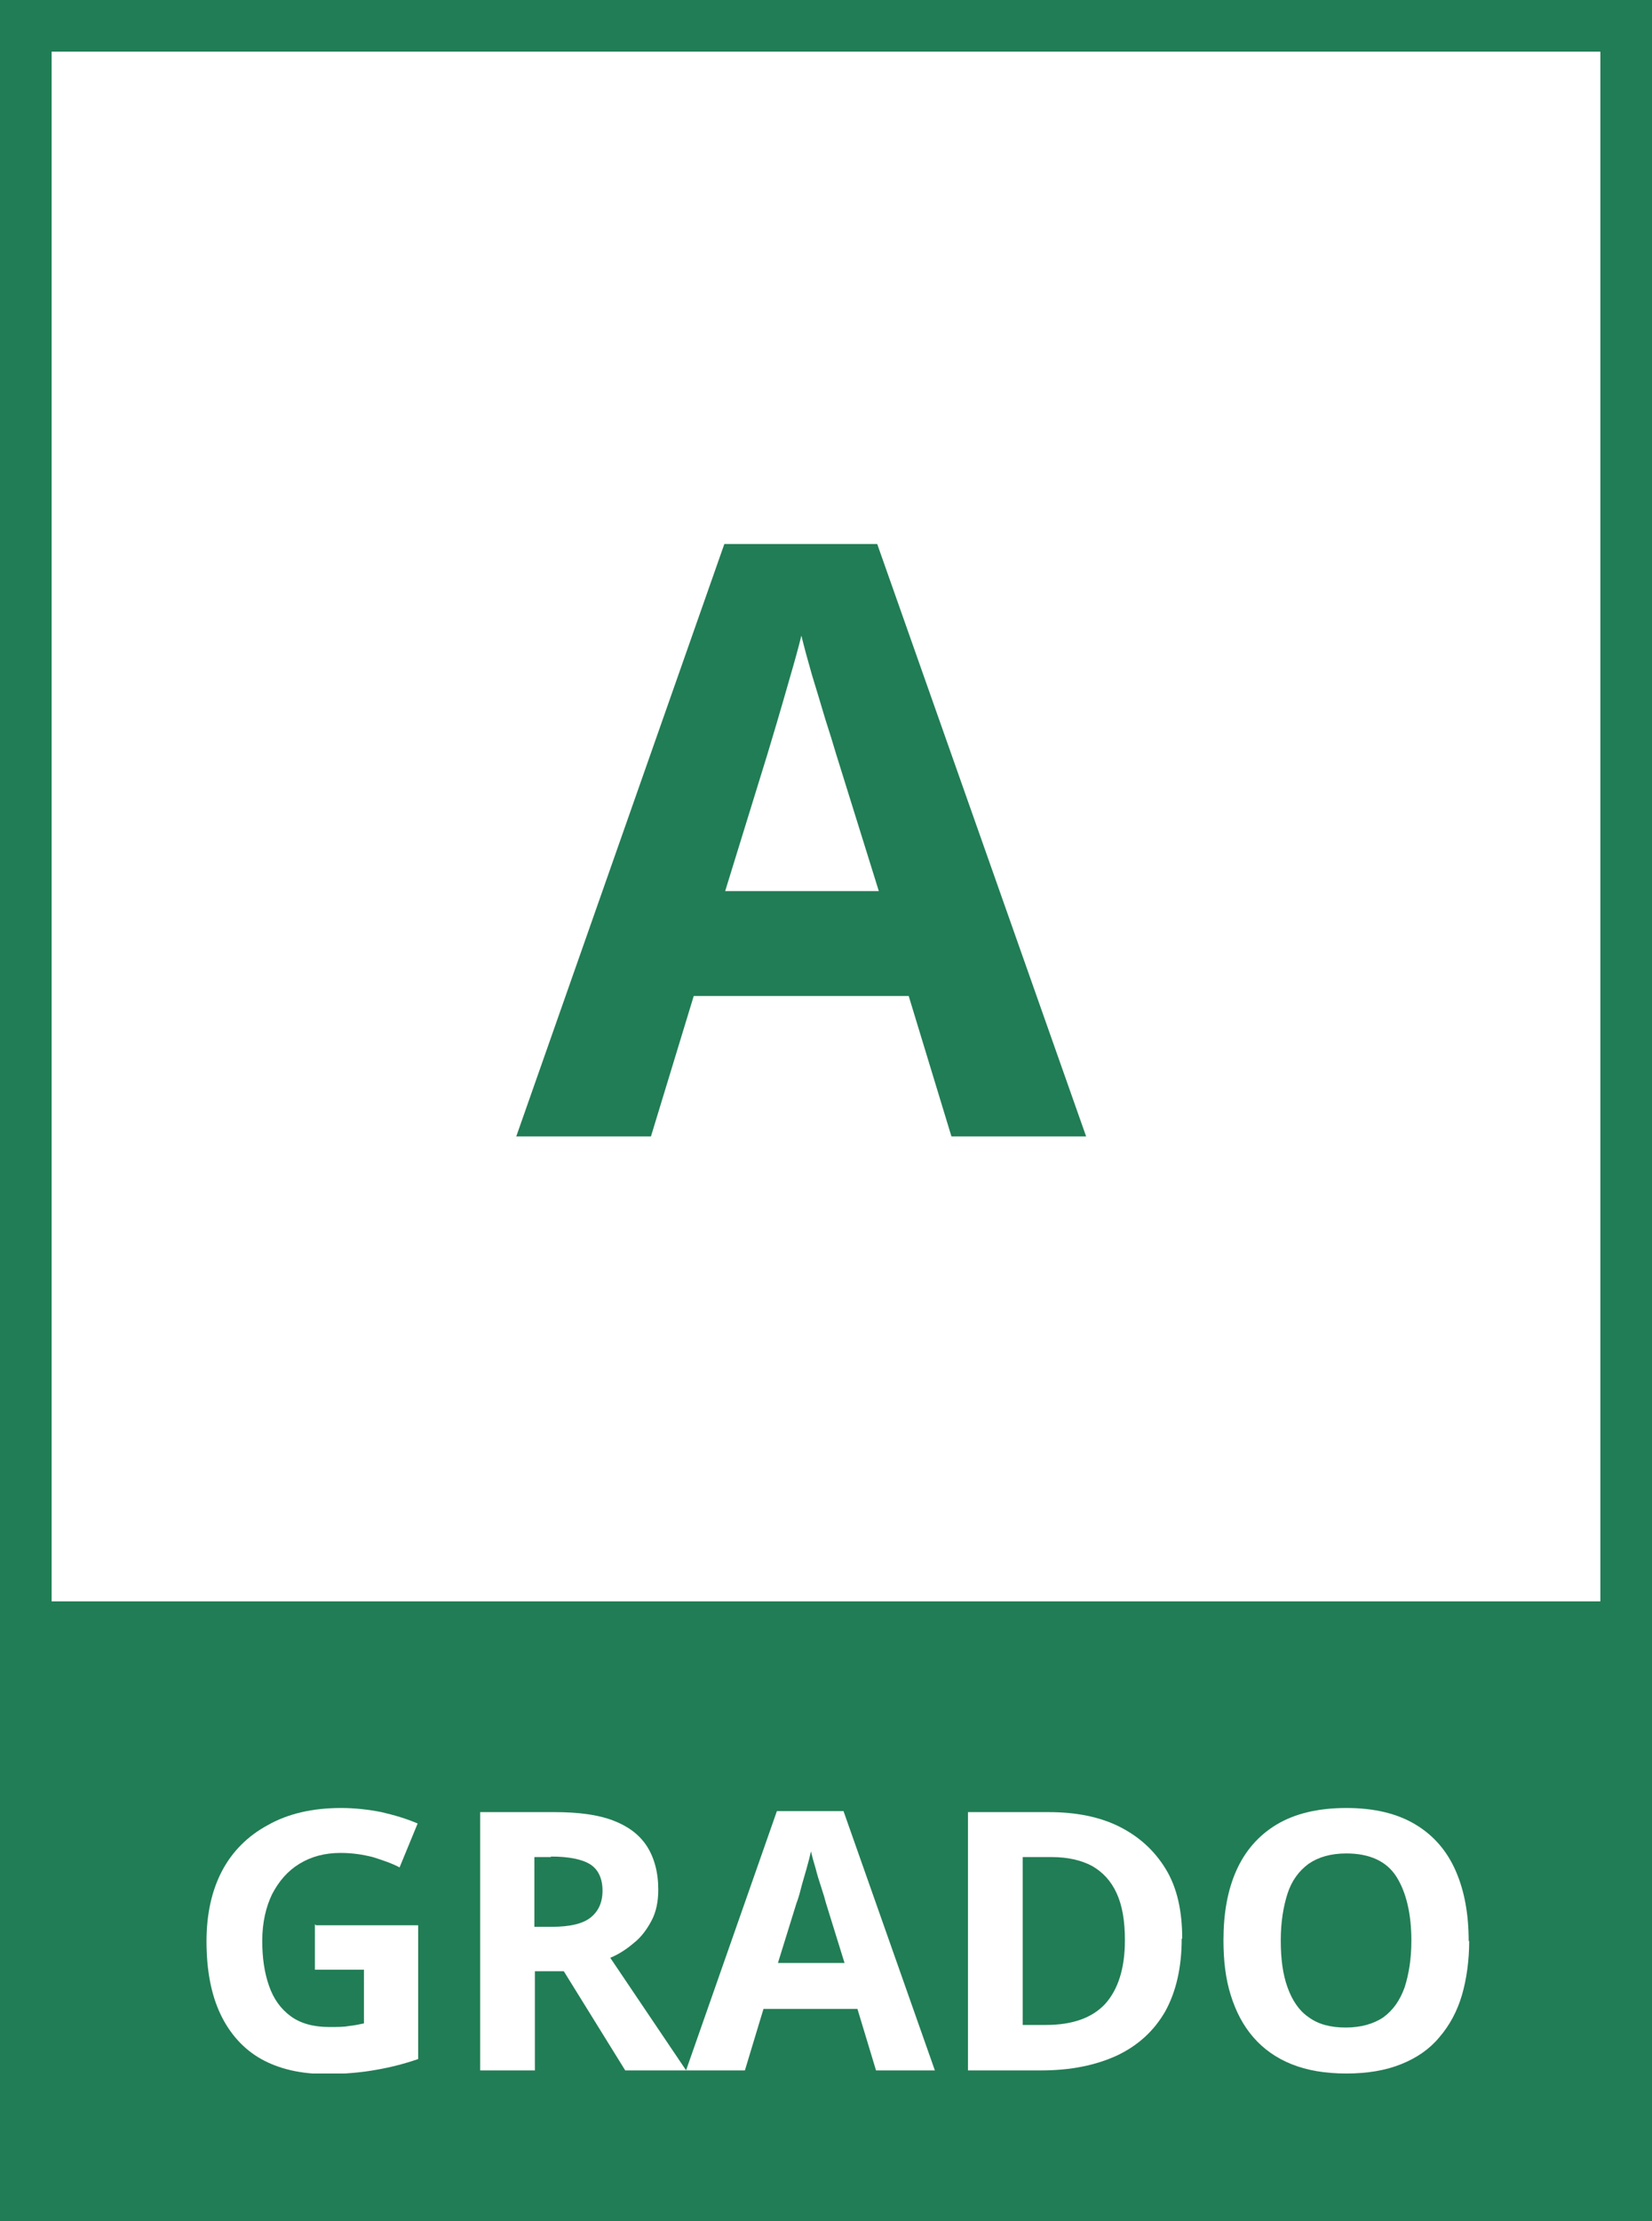
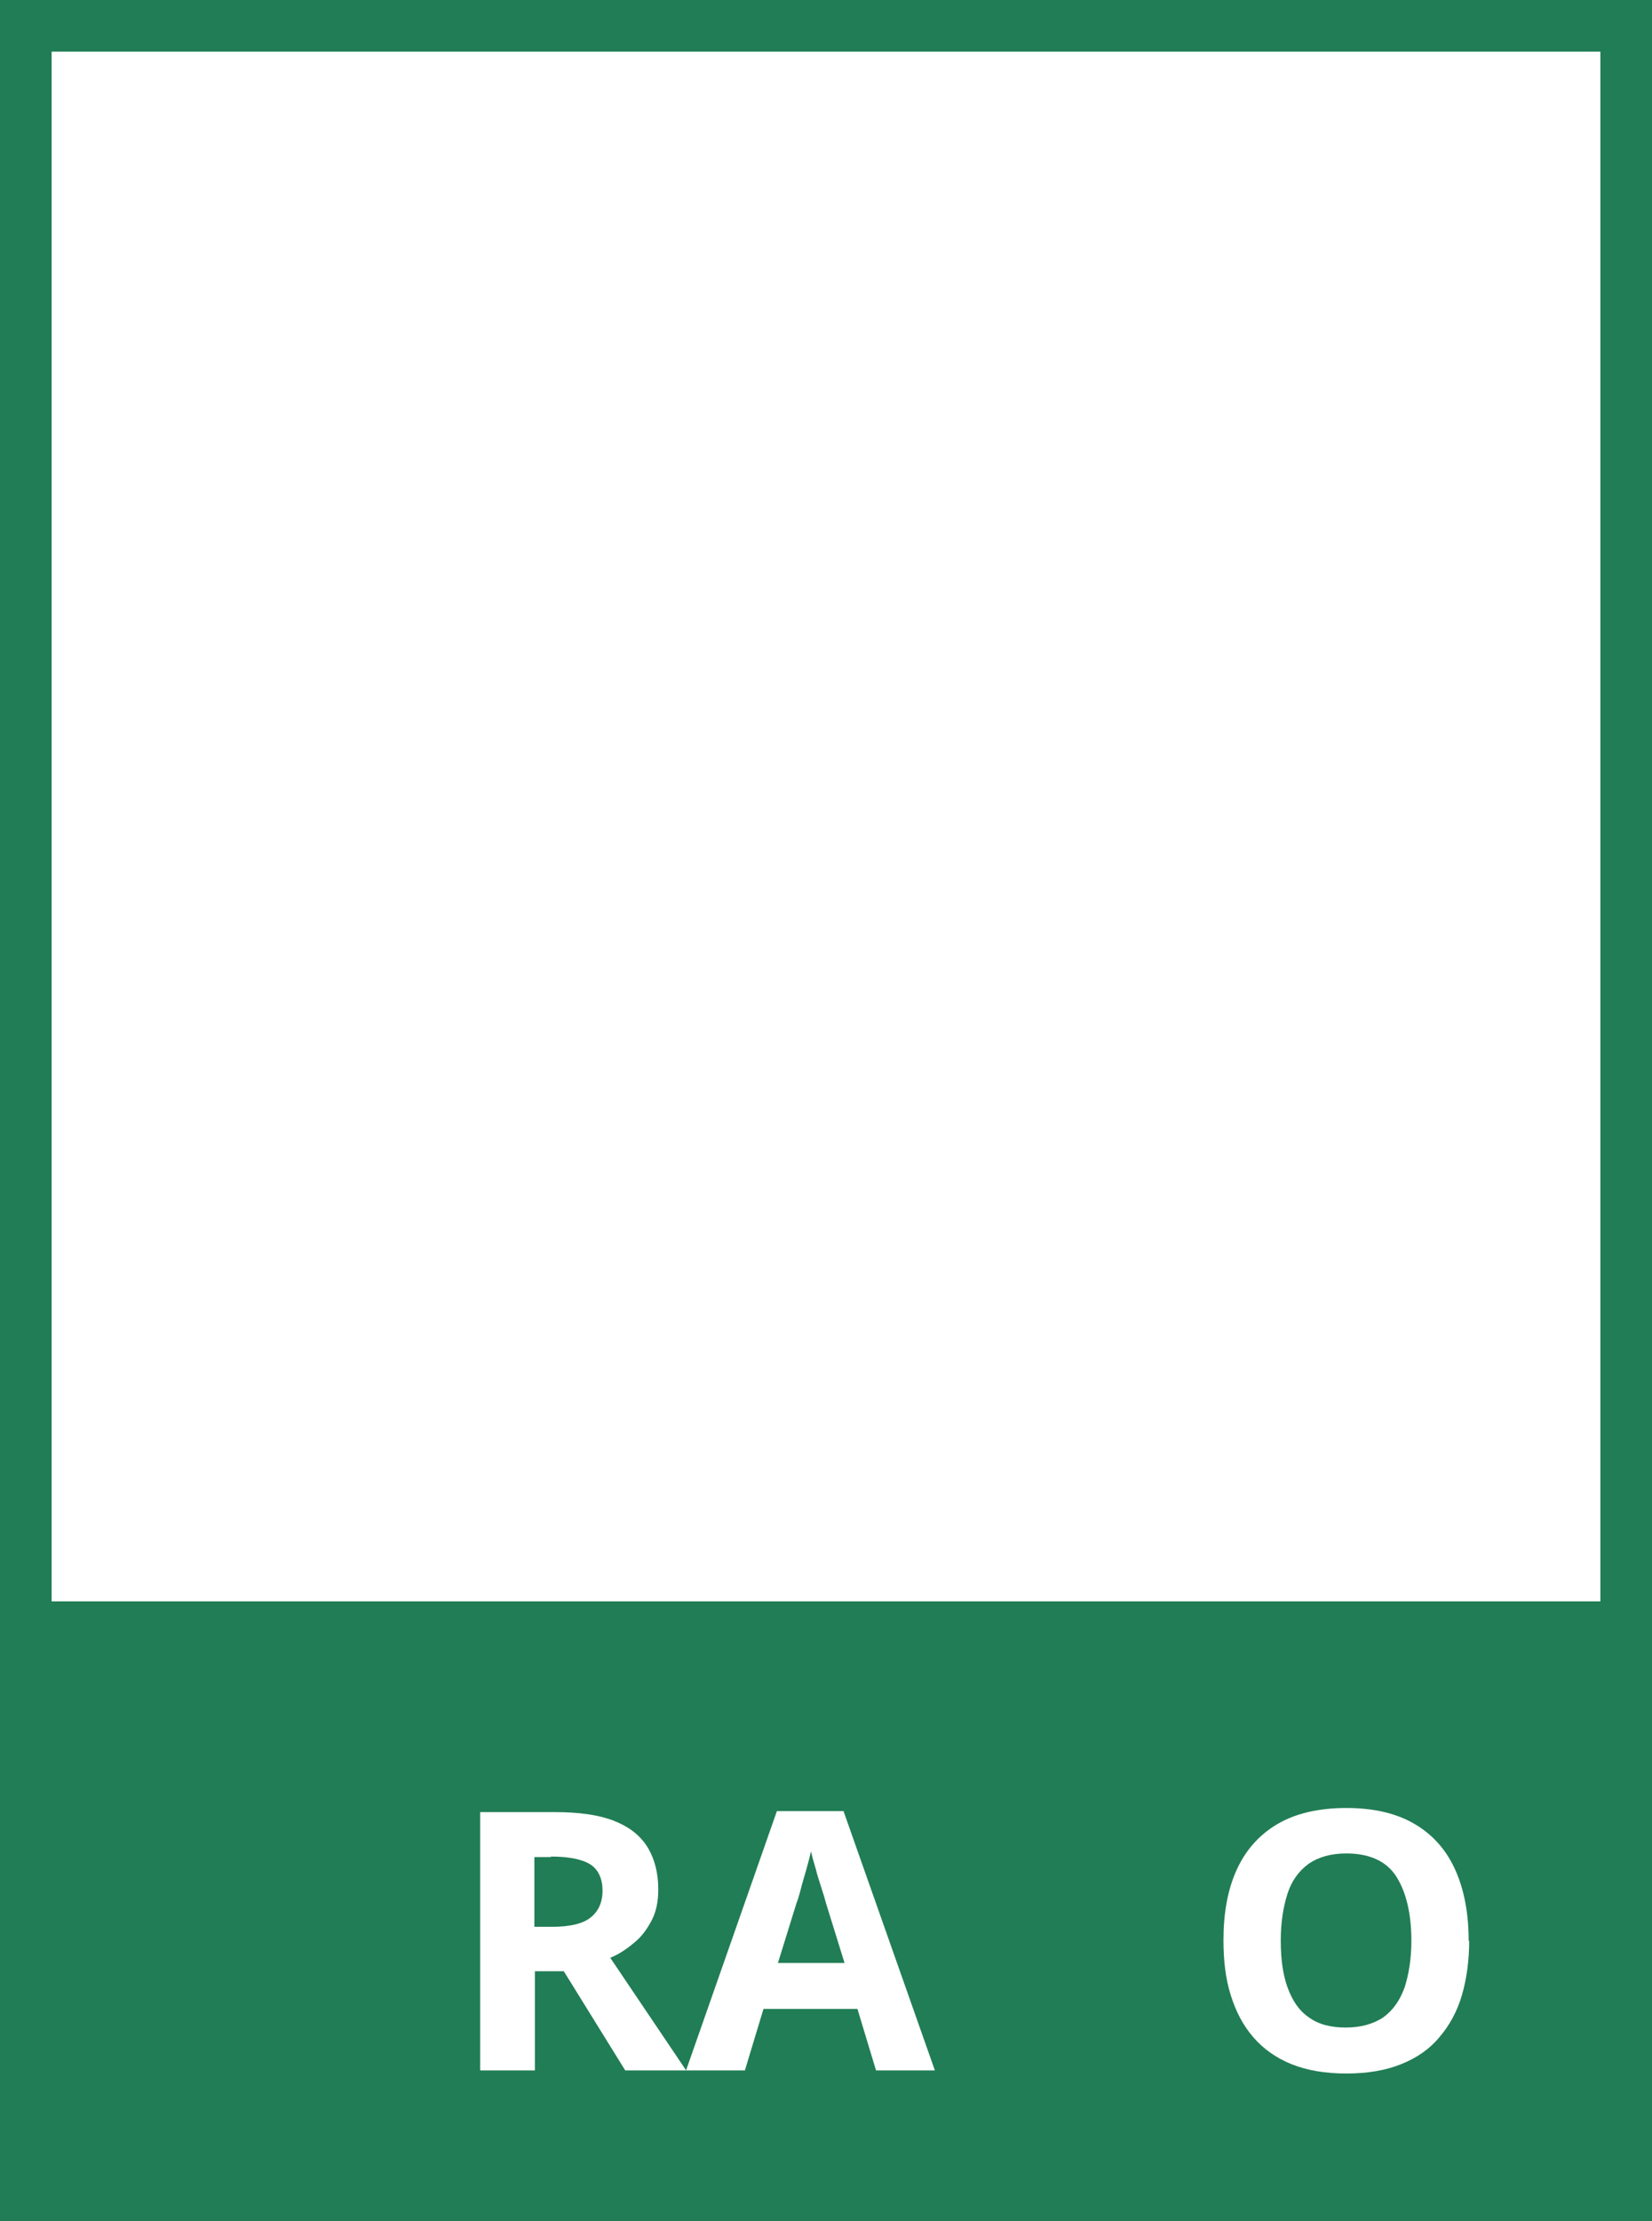
<svg xmlns="http://www.w3.org/2000/svg" width="32" height="43" viewBox="0 0 32 43" fill="none">
  <rect x="0" y="0" width="32" height="43" fill="#333333" stroke="none" />
  <g clip-path="url(#clip0_2027_2)">
    <path d="M32 43H0V32H32V43Z" fill="#217D55" />
    <path d="M31.5 0.5H0.5V31.5H31.5V0.5Z" fill="white" stroke="#217D55" />
-     <path d="M18.43 22L17.602 19.281H13.438L12.609 22H10L14.031 10.531H16.992L21.039 22H18.43ZM17.023 17.25L16.195 14.594C16.143 14.417 16.073 14.19 15.984 13.914C15.901 13.633 15.815 13.349 15.727 13.062C15.643 12.771 15.575 12.518 15.523 12.305C15.471 12.518 15.398 12.784 15.305 13.102C15.216 13.414 15.13 13.711 15.047 13.992C14.963 14.273 14.904 14.474 14.867 14.594L14.047 17.25H17.023Z" fill="#217D55" />
    <g clip-path="url(#clip1_2027_2)">
-       <path d="M6.12 37.27H8.1V39.86C7.84 39.95 7.57 40.02 7.28 40.07C7 40.12 6.68 40.15 6.32 40.15C5.82 40.15 5.4 40.05 5.06 39.86C4.72 39.67 4.45 39.37 4.27 38.99C4.09 38.61 4 38.14 4 37.58C4 37.06 4.1 36.6 4.3 36.22C4.5 35.84 4.8 35.54 5.19 35.33C5.58 35.11 6.05 35 6.61 35C6.87 35 7.14 35.03 7.39 35.08C7.65 35.14 7.88 35.21 8.09 35.3L7.74 36.15C7.59 36.07 7.41 36.01 7.22 35.95C7.02 35.9 6.82 35.87 6.6 35.87C6.29 35.87 6.03 35.94 5.8 36.08C5.57 36.22 5.4 36.42 5.27 36.67C5.15 36.92 5.08 37.22 5.08 37.57C5.08 37.9 5.12 38.18 5.21 38.44C5.3 38.7 5.44 38.89 5.63 39.03C5.82 39.17 6.07 39.24 6.38 39.24C6.53 39.24 6.66 39.24 6.76 39.22C6.86 39.21 6.96 39.19 7.05 39.17V38.13H6.1V37.25L6.12 37.27Z" fill="white" />
      <path d="M10.751 35.08C11.201 35.08 11.581 35.13 11.871 35.24C12.161 35.35 12.381 35.51 12.531 35.74C12.671 35.96 12.751 36.24 12.751 36.58C12.751 36.81 12.711 37.01 12.621 37.18C12.531 37.35 12.421 37.5 12.281 37.61C12.141 37.73 11.991 37.83 11.821 37.9L13.291 40.08H12.111L10.921 38.16H10.361V40.08H9.301V35.08H10.761H10.751ZM10.671 35.95H10.351V37.3H10.691C11.041 37.3 11.291 37.24 11.441 37.12C11.591 37 11.671 36.83 11.671 36.6C11.671 36.37 11.591 36.19 11.431 36.09C11.271 35.99 11.011 35.94 10.671 35.94V35.95Z" fill="white" />
      <path d="M16.969 40.08L16.609 38.89H14.789L14.429 40.08H13.289L15.049 35.06H16.339L18.109 40.08H16.969ZM16.359 38L15.999 36.84C15.979 36.76 15.949 36.66 15.909 36.54C15.869 36.42 15.829 36.29 15.799 36.17C15.759 36.04 15.729 35.93 15.709 35.84C15.689 35.93 15.659 36.05 15.619 36.19C15.579 36.33 15.539 36.46 15.509 36.58C15.479 36.7 15.449 36.79 15.429 36.84L15.069 38H16.369H16.359Z" fill="white" />
-       <path d="M22.89 37.53C22.89 38.09 22.78 38.56 22.57 38.94C22.35 39.32 22.04 39.6 21.64 39.79C21.23 39.98 20.74 40.08 20.17 40.08H18.75V35.08H20.32C20.84 35.08 21.3 35.17 21.68 35.36C22.06 35.55 22.36 35.82 22.58 36.18C22.8 36.54 22.9 36.99 22.9 37.53H22.89ZM21.79 37.56C21.79 37.19 21.74 36.89 21.63 36.65C21.52 36.41 21.36 36.24 21.15 36.12C20.94 36.01 20.68 35.95 20.37 35.95H19.81V39.2H20.26C20.78 39.2 21.16 39.06 21.41 38.79C21.66 38.51 21.79 38.1 21.79 37.56Z" fill="white" />
      <path d="M28.459 37.57C28.459 37.95 28.409 38.31 28.319 38.62C28.229 38.93 28.079 39.21 27.879 39.44C27.689 39.67 27.439 39.84 27.139 39.96C26.839 40.08 26.489 40.14 26.079 40.14C25.669 40.14 25.319 40.08 25.019 39.96C24.719 39.84 24.469 39.66 24.279 39.44C24.079 39.21 23.939 38.94 23.839 38.62C23.739 38.3 23.699 37.95 23.699 37.56C23.699 37.04 23.779 36.59 23.949 36.21C24.119 35.83 24.379 35.53 24.729 35.32C25.079 35.11 25.529 35 26.079 35C26.629 35 27.069 35.11 27.419 35.32C27.769 35.53 28.029 35.83 28.199 36.22C28.369 36.61 28.449 37.06 28.449 37.58L28.459 37.57ZM24.809 37.57C24.809 37.92 24.849 38.22 24.939 38.47C25.029 38.72 25.159 38.92 25.349 39.05C25.539 39.19 25.779 39.25 26.069 39.25C26.359 39.25 26.609 39.18 26.799 39.05C26.989 38.91 27.119 38.72 27.209 38.47C27.289 38.22 27.339 37.92 27.339 37.57C27.339 37.05 27.239 36.63 27.049 36.33C26.859 36.03 26.529 35.88 26.079 35.88C25.779 35.88 25.539 35.95 25.349 36.08C25.159 36.22 25.019 36.41 24.939 36.66C24.859 36.91 24.809 37.21 24.809 37.56V37.57Z" fill="white" />
    </g>
  </g>
  <defs>
    <clipPath id="clip0_2027_2">
      <rect width="32" height="43" fill="white" />
    </clipPath>
    <clipPath id="clip1_2027_2">
      <rect width="24.46" height="5.14" fill="white" transform="translate(4 35)" />
    </clipPath>
  </defs>
</svg>